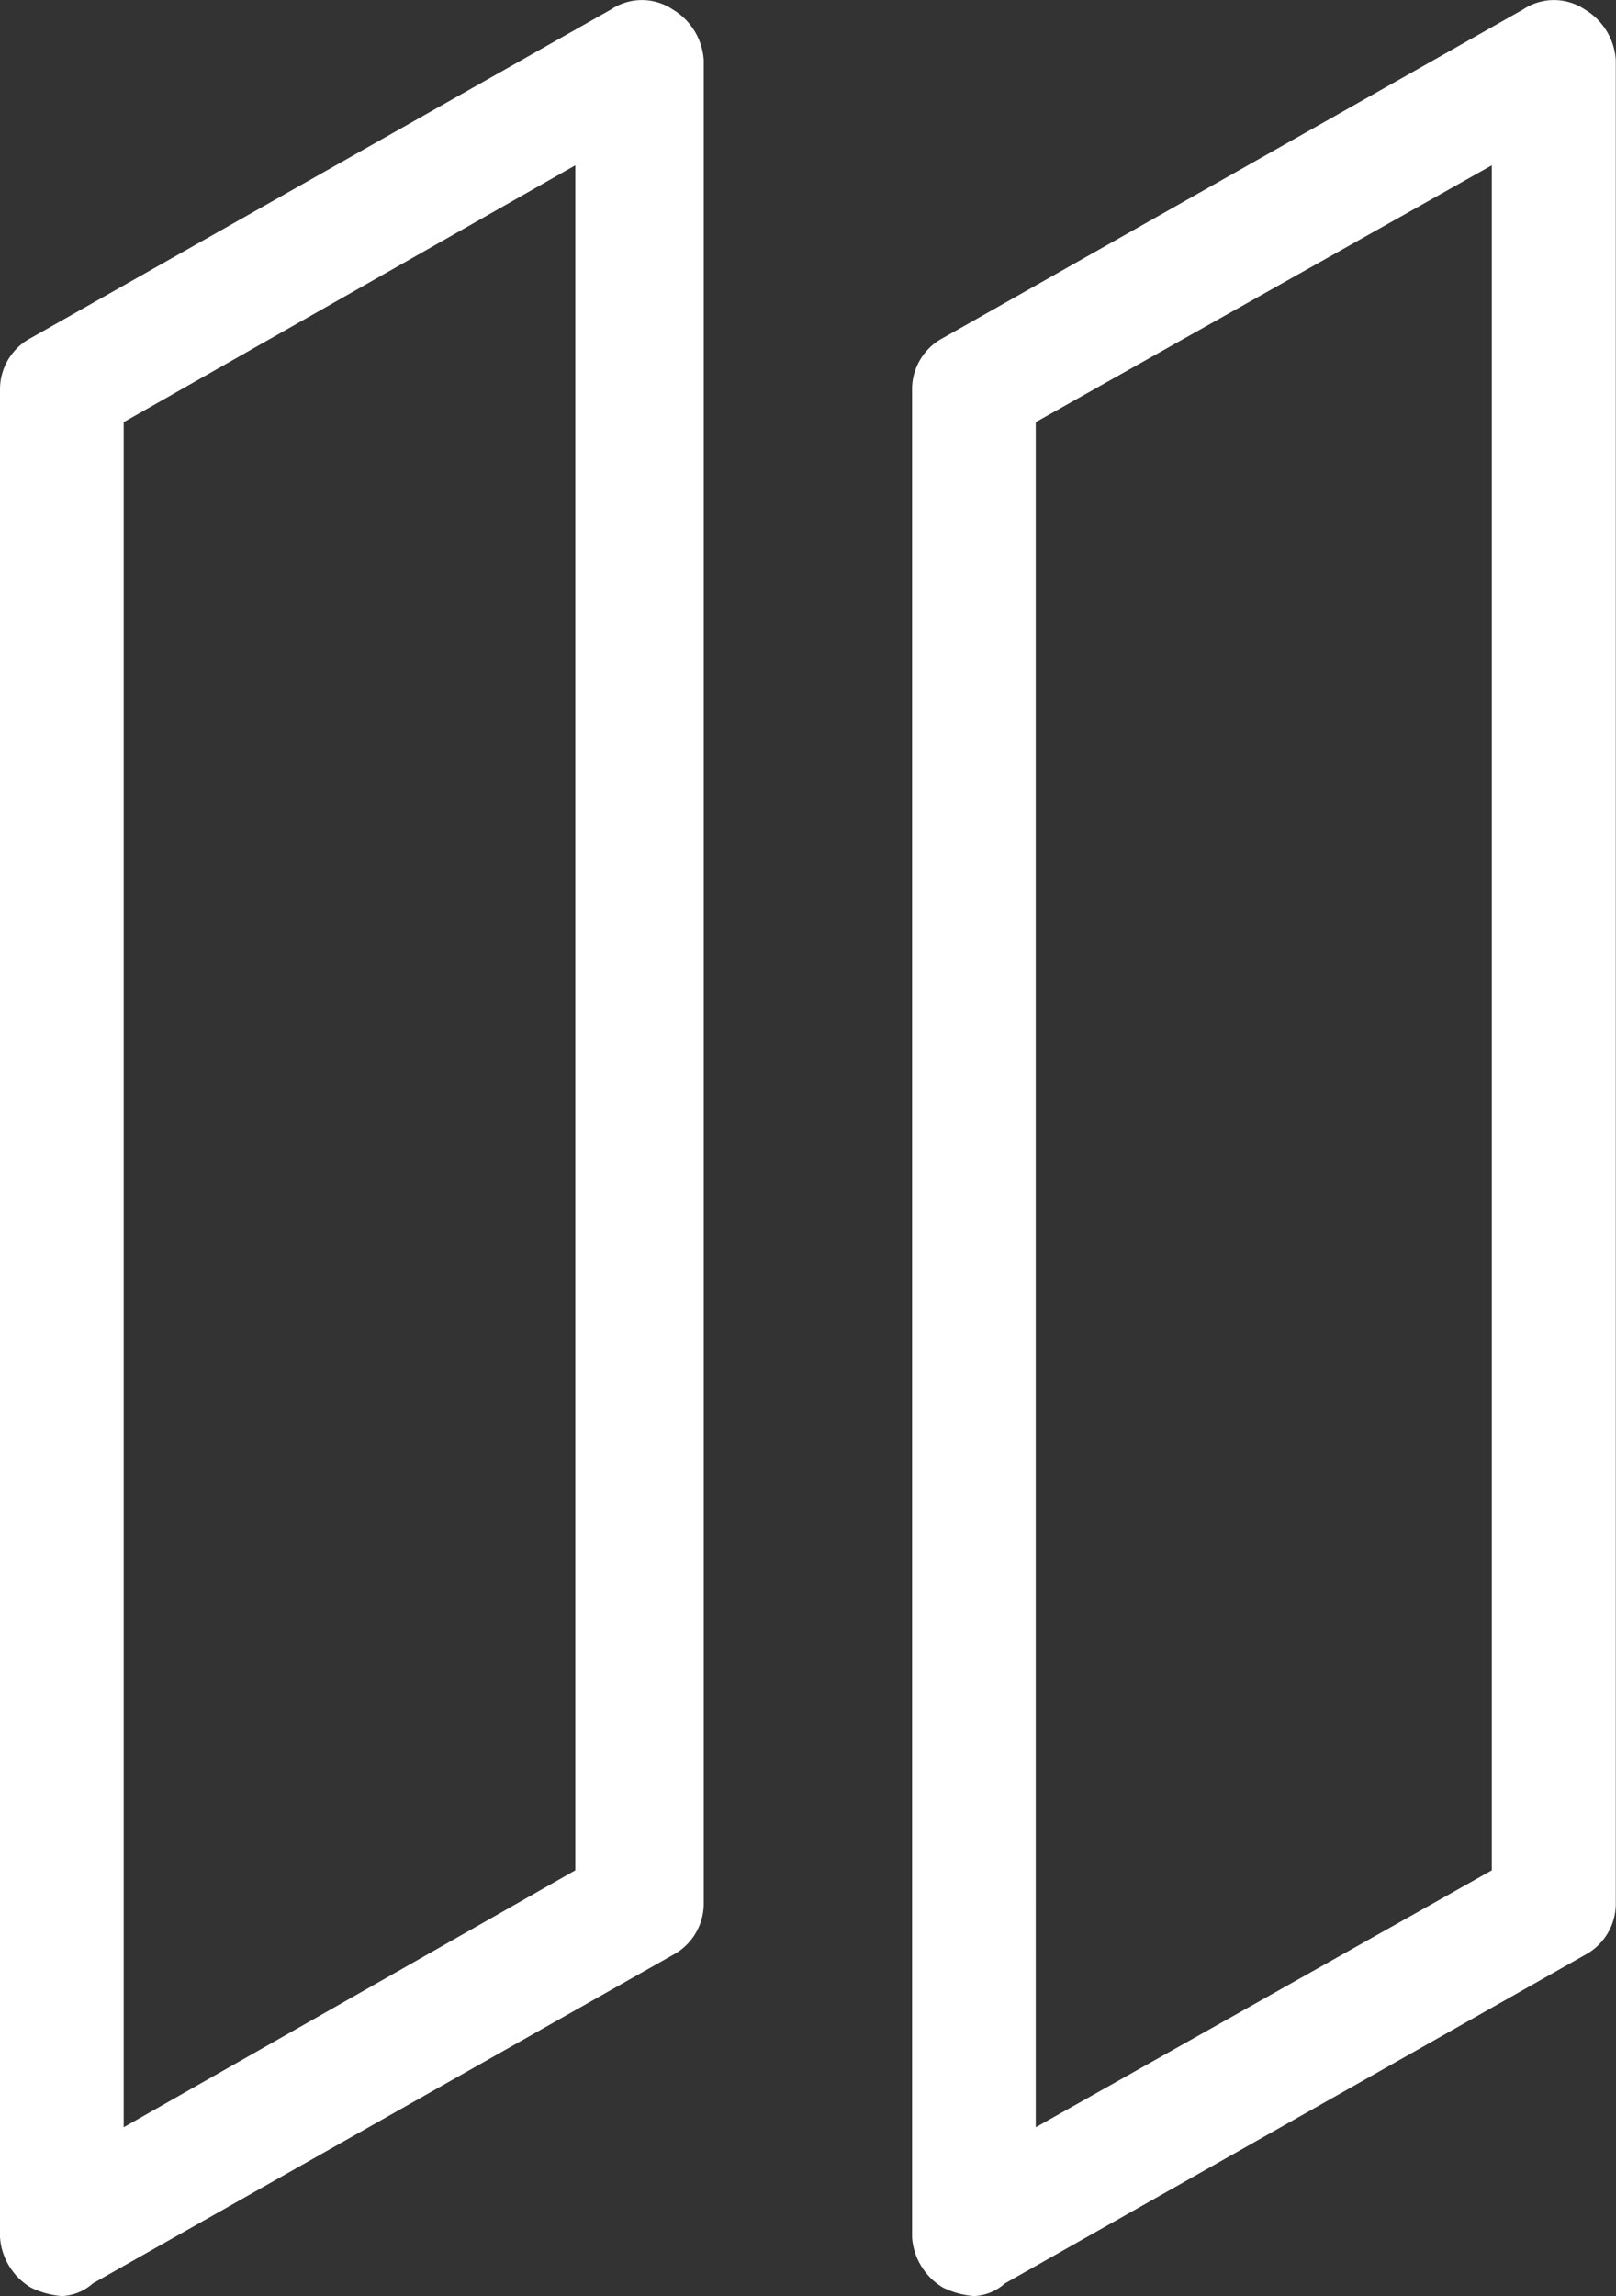
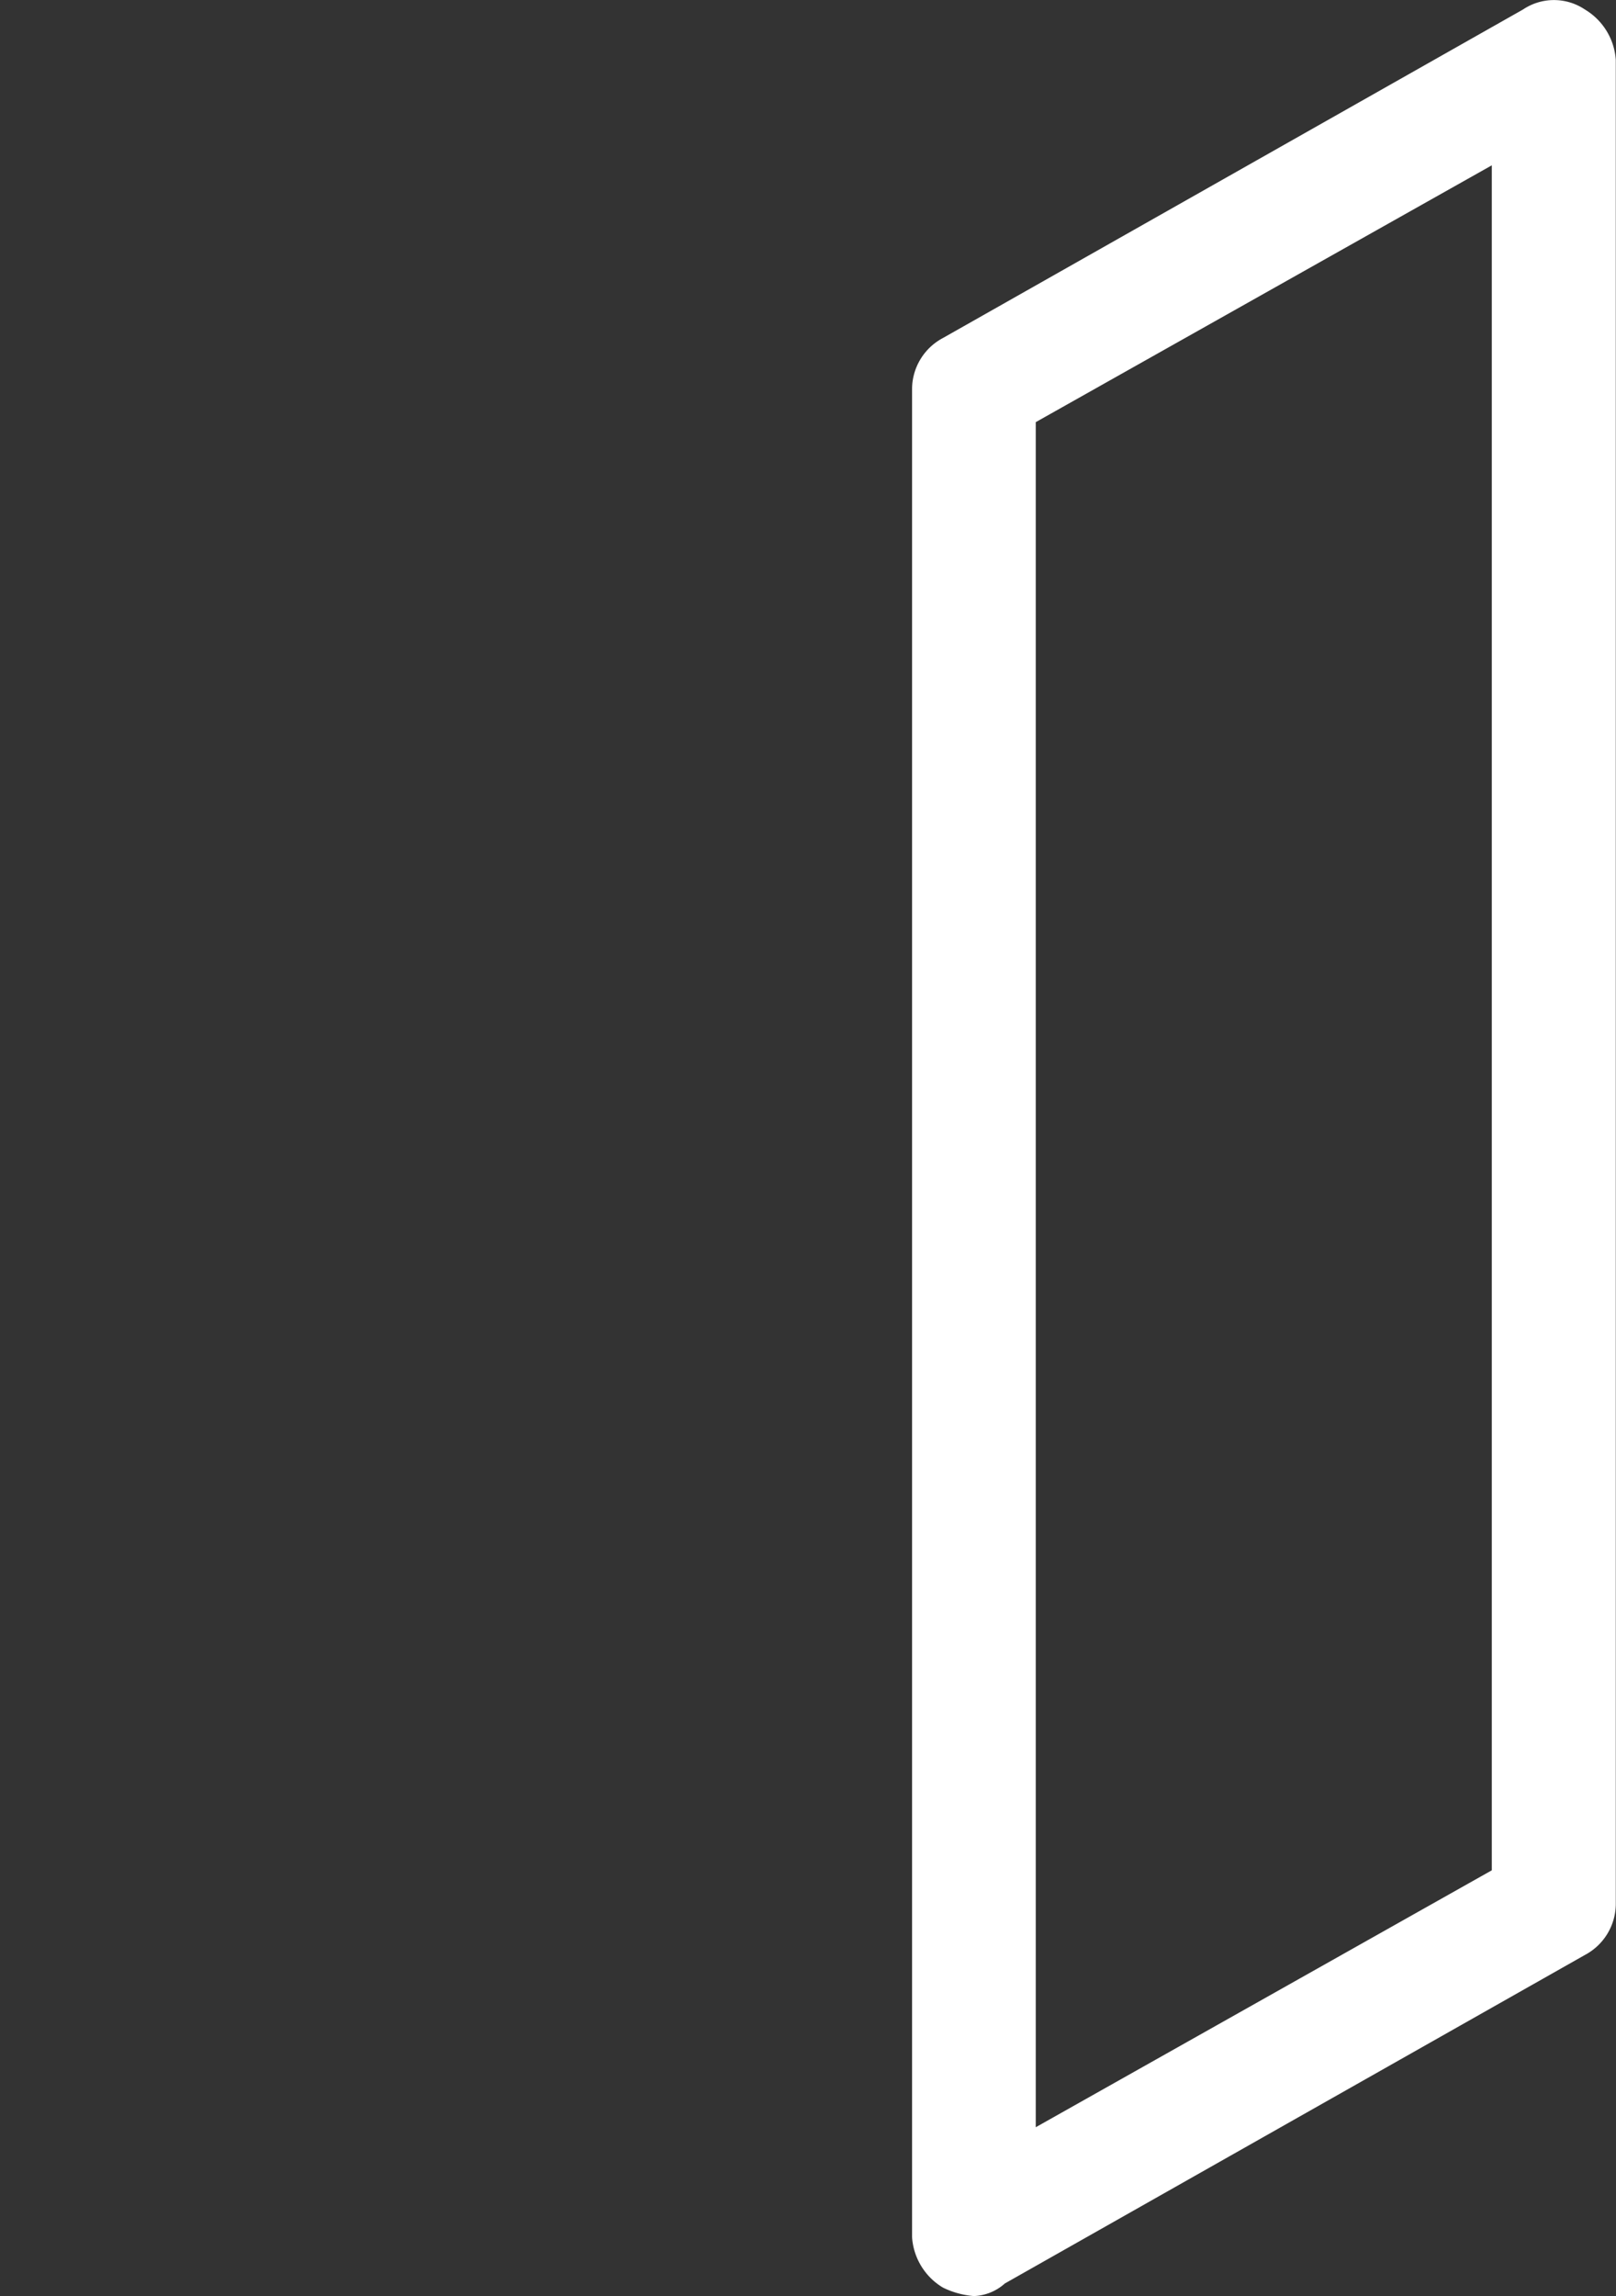
<svg xmlns="http://www.w3.org/2000/svg" id="lamelle-orientabili" width="15.677" height="22.262" viewBox="0 0 15.677 22.262">
  <rect x="0" y="0" width="15.677" height="22.262" fill="#333333" stroke="none" />
  <g id="Raggruppa_19" data-name="Raggruppa 19" transform="translate(0)">
    <g id="Raggruppa_16" data-name="Raggruppa 16">
-       <path id="Tracciato_14" data-name="Tracciato 14" d="M40.6,35.037a.828.828,0,0,1-.3-.082.617.617,0,0,1-.3-.49V16.542a.563.563,0,0,1,.3-.49l5.627-3.185a.538.538,0,0,1,.6,0,.617.617,0,0,1,.3.49V31.24a.563.563,0,0,1-.3.49L40.9,34.915A.477.477,0,0,1,40.6,35.037Zm.6-18.169V33.4l4.381-2.491V14.378Z" transform="translate(-40 -12.775)" fill="#fff" />
-     </g>
+       </g>
    <g id="Raggruppa_17" data-name="Raggruppa 17" transform="translate(8.848)">
-       <path id="Tracciato_15" data-name="Tracciato 15" d="M61.2,35.037a.828.828,0,0,1-.3-.082.617.617,0,0,1-.3-.49V16.542a.563.563,0,0,1,.3-.49l5.627-3.185a.538.538,0,0,1,.6,0,.617.617,0,0,1,.3.49V31.24a.563.563,0,0,1-.3.49L61.5,34.915A.477.477,0,0,1,61.2,35.037Zm.6-18.169V33.4l4.424-2.491V14.378Z" transform="translate(-60.6 -12.775)" fill="#fff" />
+       <path id="Tracciato_15" data-name="Tracciato 15" d="M61.2,35.037a.828.828,0,0,1-.3-.082.617.617,0,0,1-.3-.49V16.542a.563.563,0,0,1,.3-.49l5.627-3.185a.538.538,0,0,1,.6,0,.617.617,0,0,1,.3.49V31.24a.563.563,0,0,1-.3.49L61.5,34.915A.477.477,0,0,1,61.2,35.037m.6-18.169V33.4l4.424-2.491V14.378Z" transform="translate(-60.6 -12.775)" fill="#fff" />
    </g>
  </g>
</svg>